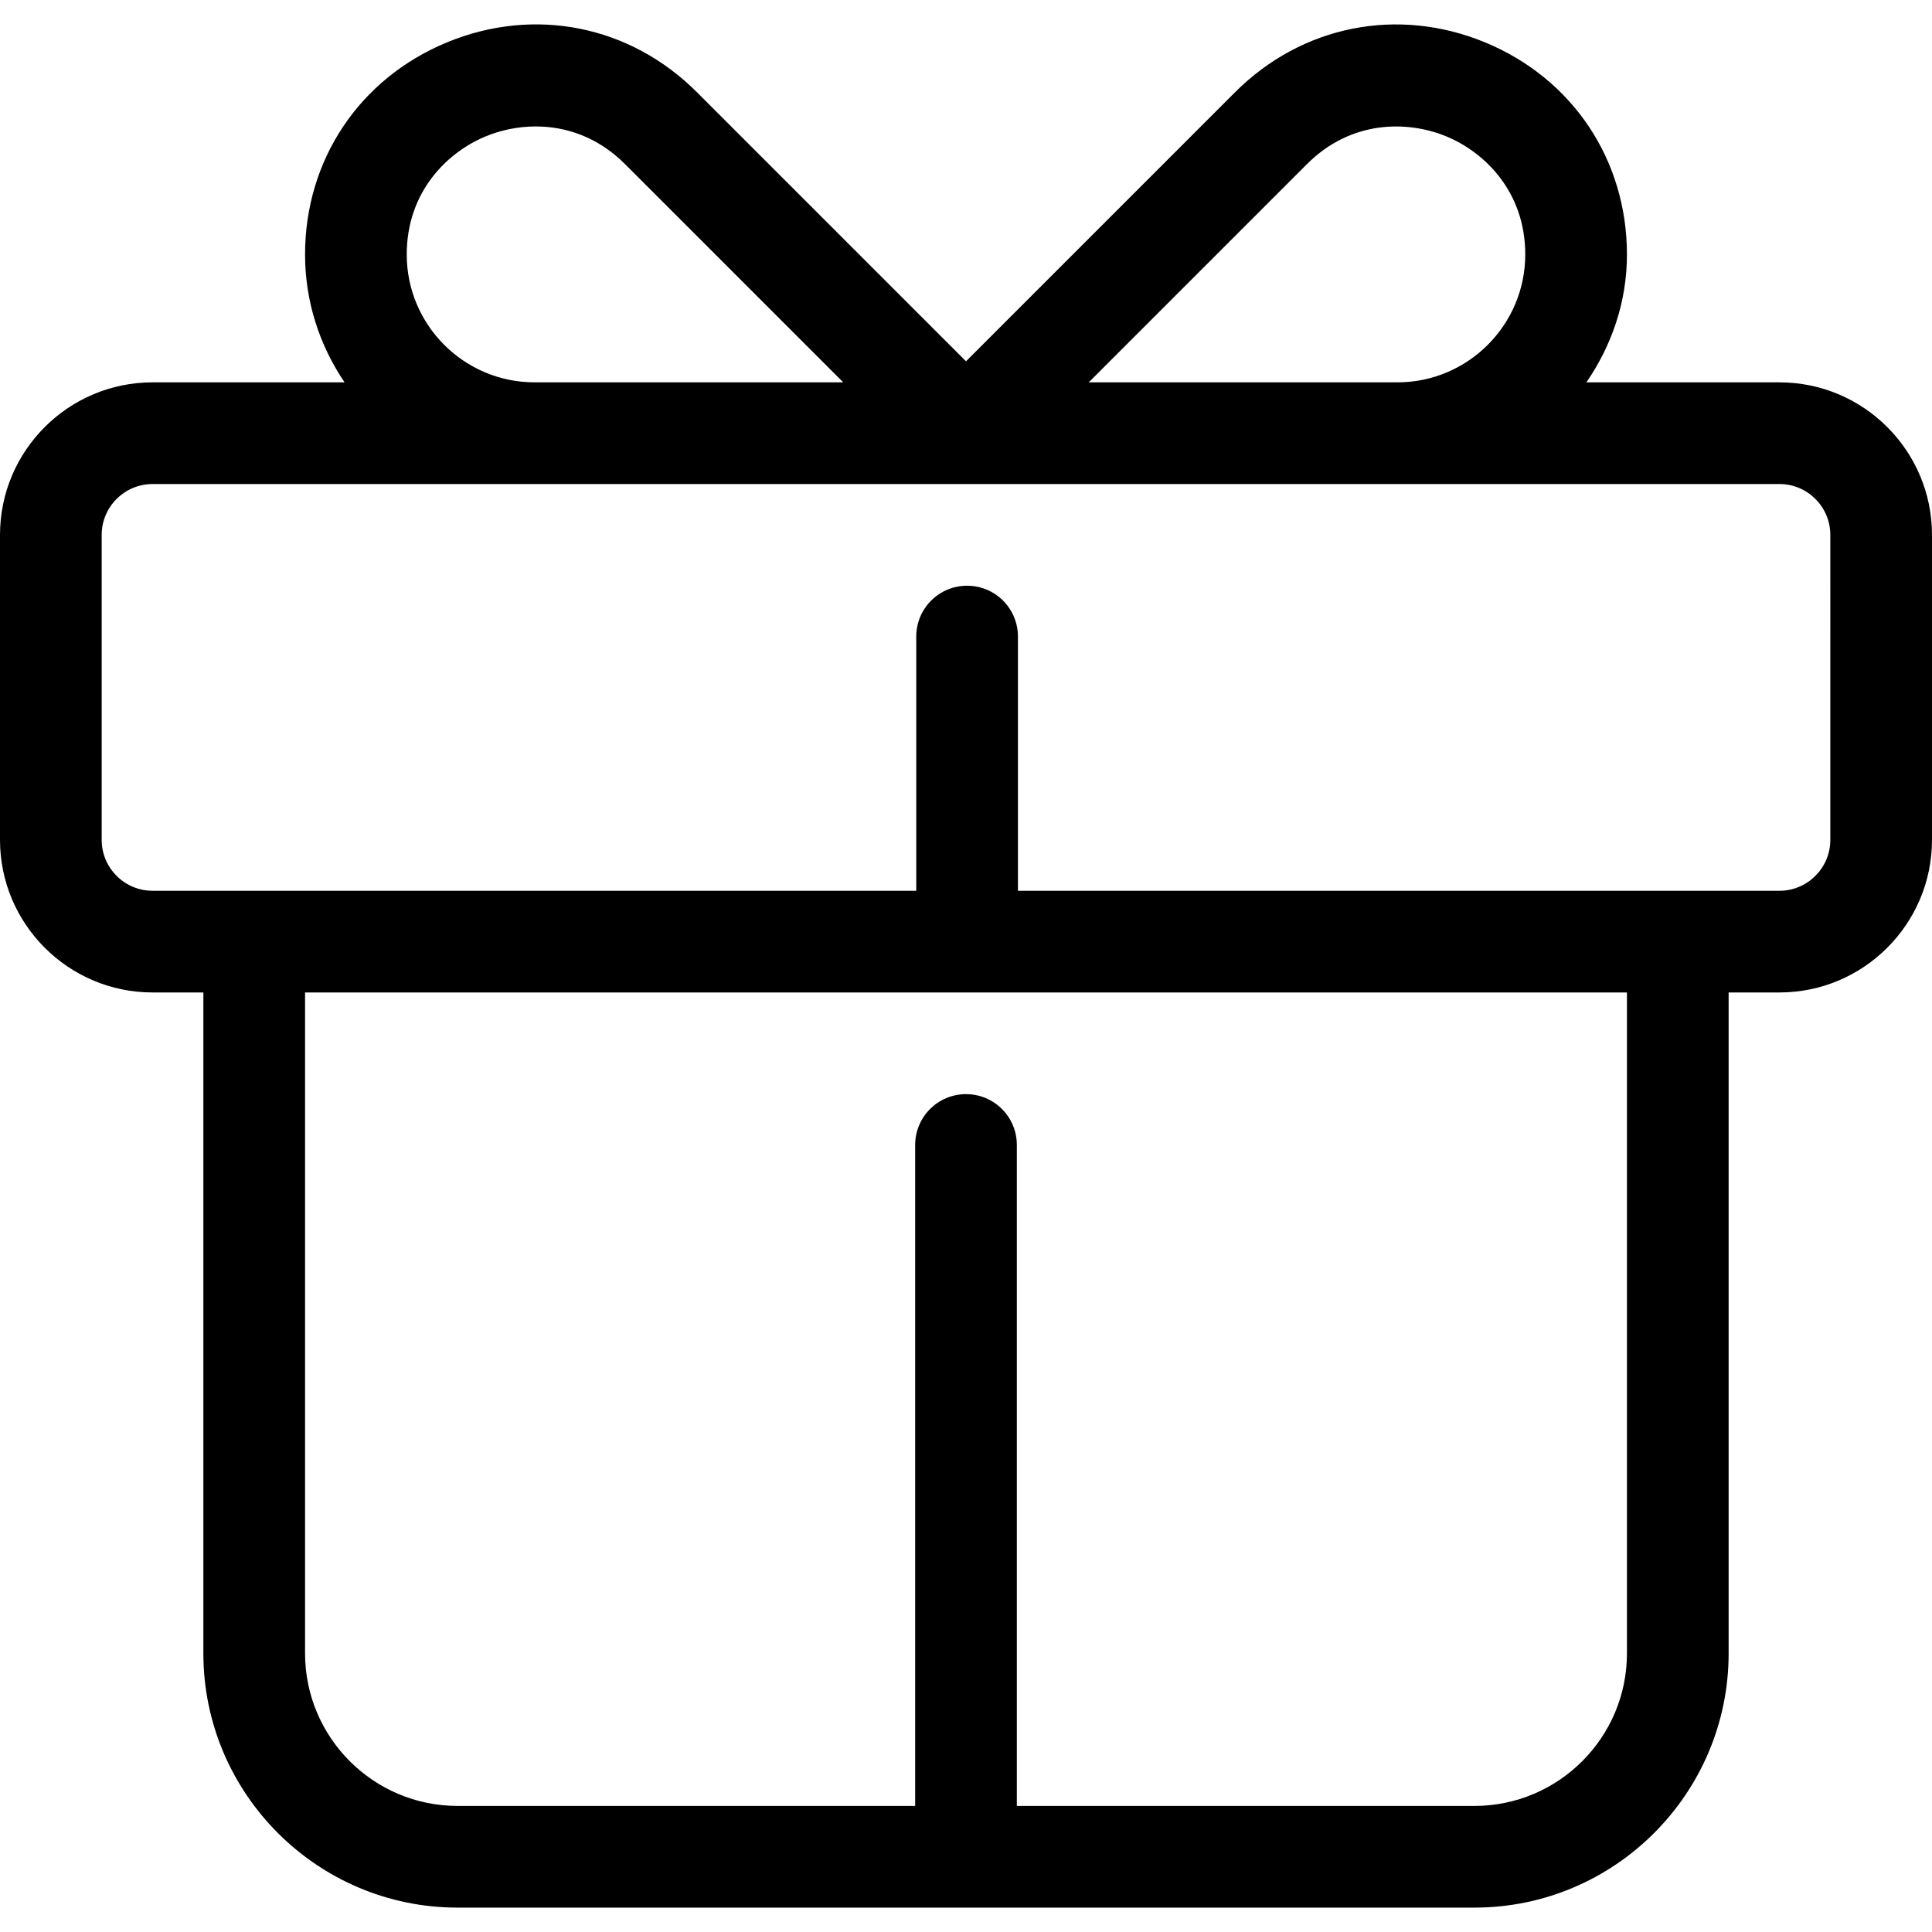
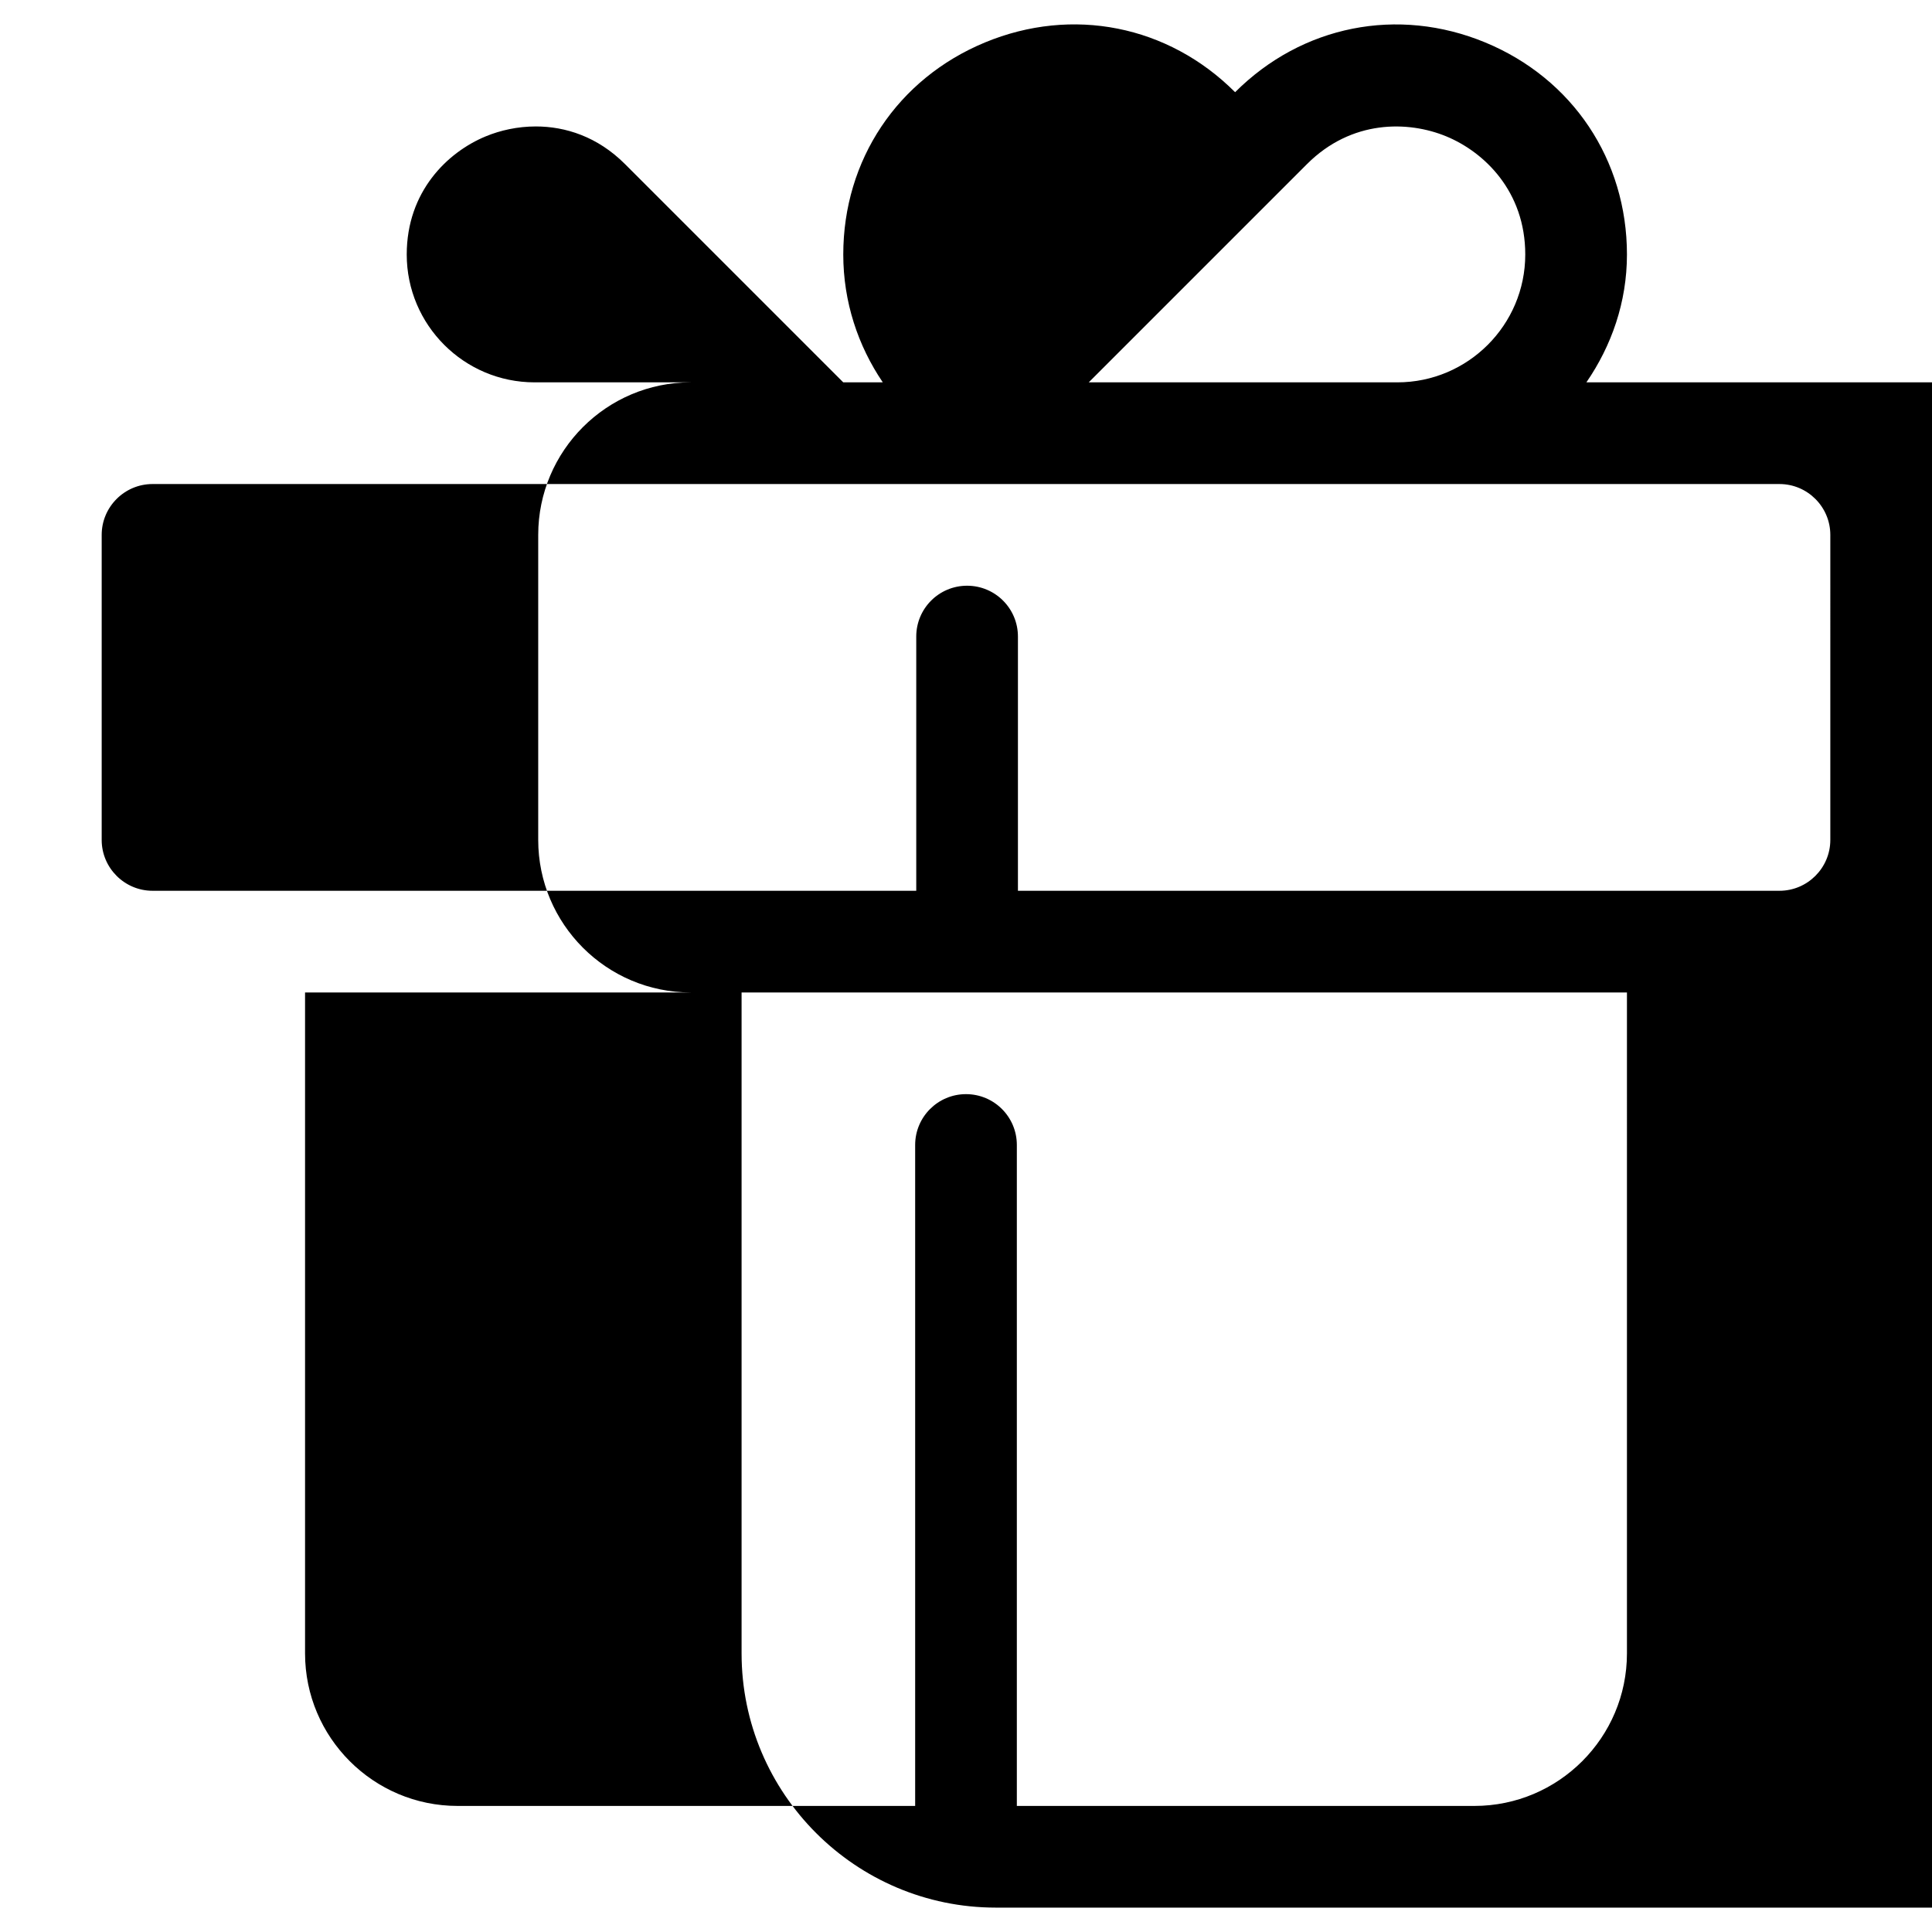
<svg xmlns="http://www.w3.org/2000/svg" id="Слой_1" enable-background="new 0 0 512 512" height="512" viewBox="0 0 512 512" width="512">
  <g>
-     <path d="m471.579 101.328h-51.171c6.658-9.684 10.75-21.237 10.75-33.882 0-25.066-14.395-46.605-37.553-56.197-23.158-9.579-48.566-4.526-66.289 13.184l-71.316 71.316-71.316-71.316c-17.737-17.737-43.132-22.776-66.289-13.184s-37.553 31.131-37.553 56.197c0 12.566 3.908 24.197 10.474 33.882h-50.895c-22.289 0-40.421 18.131-40.421 40.421v80.842c0 22.289 18.132 40.421 40.421 40.421h13.474v175.158c0 37.145 30.224 67.368 67.368 67.368h269.474c37.145 0 67.368-30.224 67.368-67.368v-175.158h13.474c22.289 0 40.421-18.132 40.421-40.421v-80.842c0-22.29-18.132-40.421-40.421-40.421zm-125.211-57.843c11.789-11.789 26.789-11.526 36.921-7.342 10.105 4.184 20.921 14.605 20.921 31.303 0 18.684-15.211 33.882-33.895 33.882h-81.789zm-238.579 23.961c0-16.697 10.803-27.118 20.921-31.303 3.868-1.605 8.447-2.632 13.289-2.632 7.816 0 16.342 2.684 23.632 9.974l57.842 57.842h-81.803c-18.683.001-33.881-15.197-33.881-33.881zm323.369 370.724c0 22.289-18.132 40.421-40.421 40.421h-121.263v-175.158c0-7.447-6.026-13.474-13.474-13.474-7.434 0-13.474 6.026-13.474 13.474v175.158h-121.263c-22.289 0-40.421-18.132-40.421-40.421v-175.158h350.316zm53.895-215.579c0 7.421-6.053 13.474-13.474 13.474h-26.947-174.869v-67.368c0-7.447-6.026-13.474-13.474-13.474s-13.474 6.026-13.474 13.474v67.368h-175.447-26.947c-7.421 0-13.474-6.053-13.474-13.474v-80.842c0-7.421 6.053-13.474 13.474-13.474h431.158c7.421 0 13.474 6.053 13.474 13.474z" fill="rgb(0,0,0)" />
+     <path d="m471.579 101.328h-51.171c6.658-9.684 10.75-21.237 10.75-33.882 0-25.066-14.395-46.605-37.553-56.197-23.158-9.579-48.566-4.526-66.289 13.184c-17.737-17.737-43.132-22.776-66.289-13.184s-37.553 31.131-37.553 56.197c0 12.566 3.908 24.197 10.474 33.882h-50.895c-22.289 0-40.421 18.131-40.421 40.421v80.842c0 22.289 18.132 40.421 40.421 40.421h13.474v175.158c0 37.145 30.224 67.368 67.368 67.368h269.474c37.145 0 67.368-30.224 67.368-67.368v-175.158h13.474c22.289 0 40.421-18.132 40.421-40.421v-80.842c0-22.29-18.132-40.421-40.421-40.421zm-125.211-57.843c11.789-11.789 26.789-11.526 36.921-7.342 10.105 4.184 20.921 14.605 20.921 31.303 0 18.684-15.211 33.882-33.895 33.882h-81.789zm-238.579 23.961c0-16.697 10.803-27.118 20.921-31.303 3.868-1.605 8.447-2.632 13.289-2.632 7.816 0 16.342 2.684 23.632 9.974l57.842 57.842h-81.803c-18.683.001-33.881-15.197-33.881-33.881zm323.369 370.724c0 22.289-18.132 40.421-40.421 40.421h-121.263v-175.158c0-7.447-6.026-13.474-13.474-13.474-7.434 0-13.474 6.026-13.474 13.474v175.158h-121.263c-22.289 0-40.421-18.132-40.421-40.421v-175.158h350.316zm53.895-215.579c0 7.421-6.053 13.474-13.474 13.474h-26.947-174.869v-67.368c0-7.447-6.026-13.474-13.474-13.474s-13.474 6.026-13.474 13.474v67.368h-175.447-26.947c-7.421 0-13.474-6.053-13.474-13.474v-80.842c0-7.421 6.053-13.474 13.474-13.474h431.158c7.421 0 13.474 6.053 13.474 13.474z" fill="rgb(0,0,0)" />
  </g>
</svg>